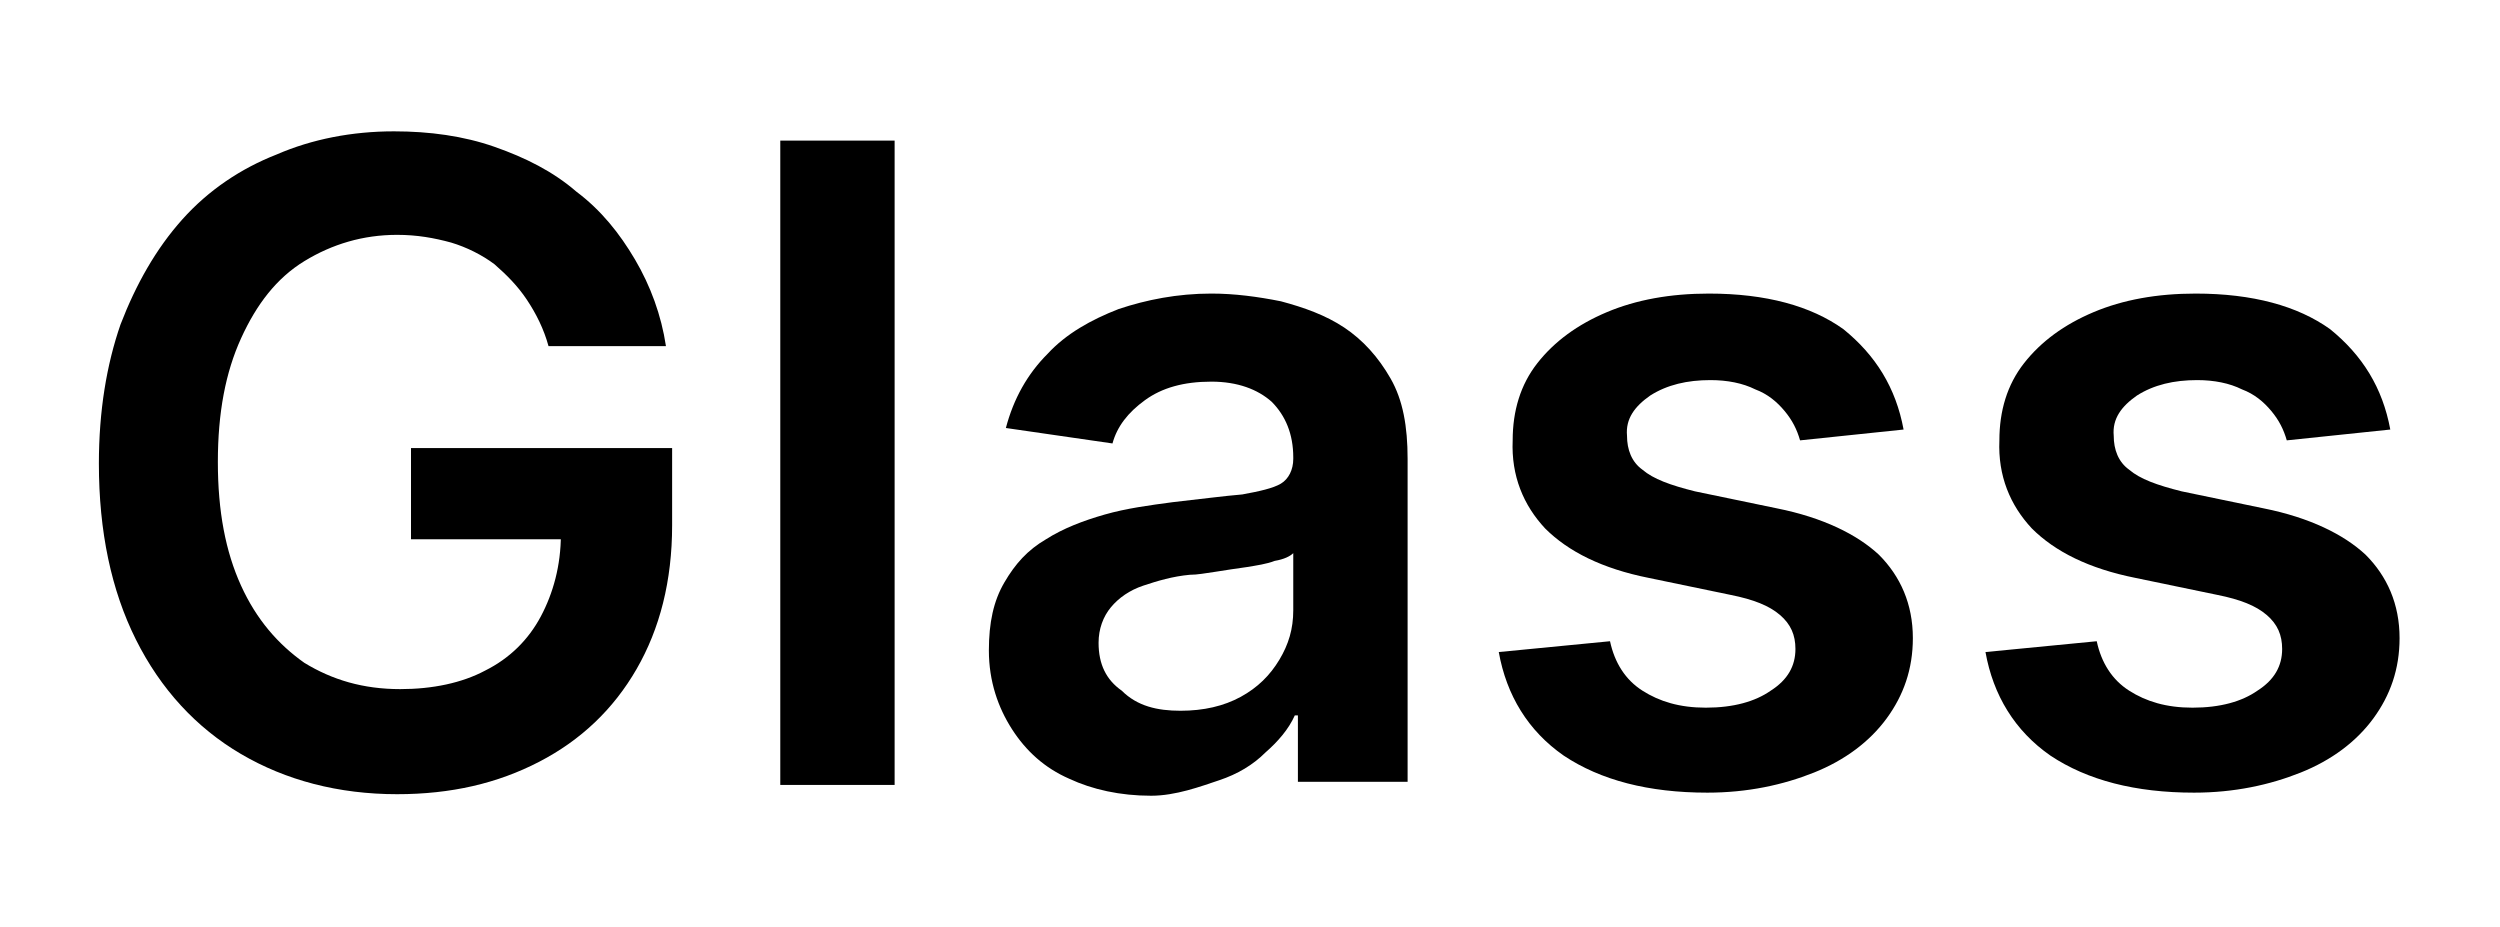
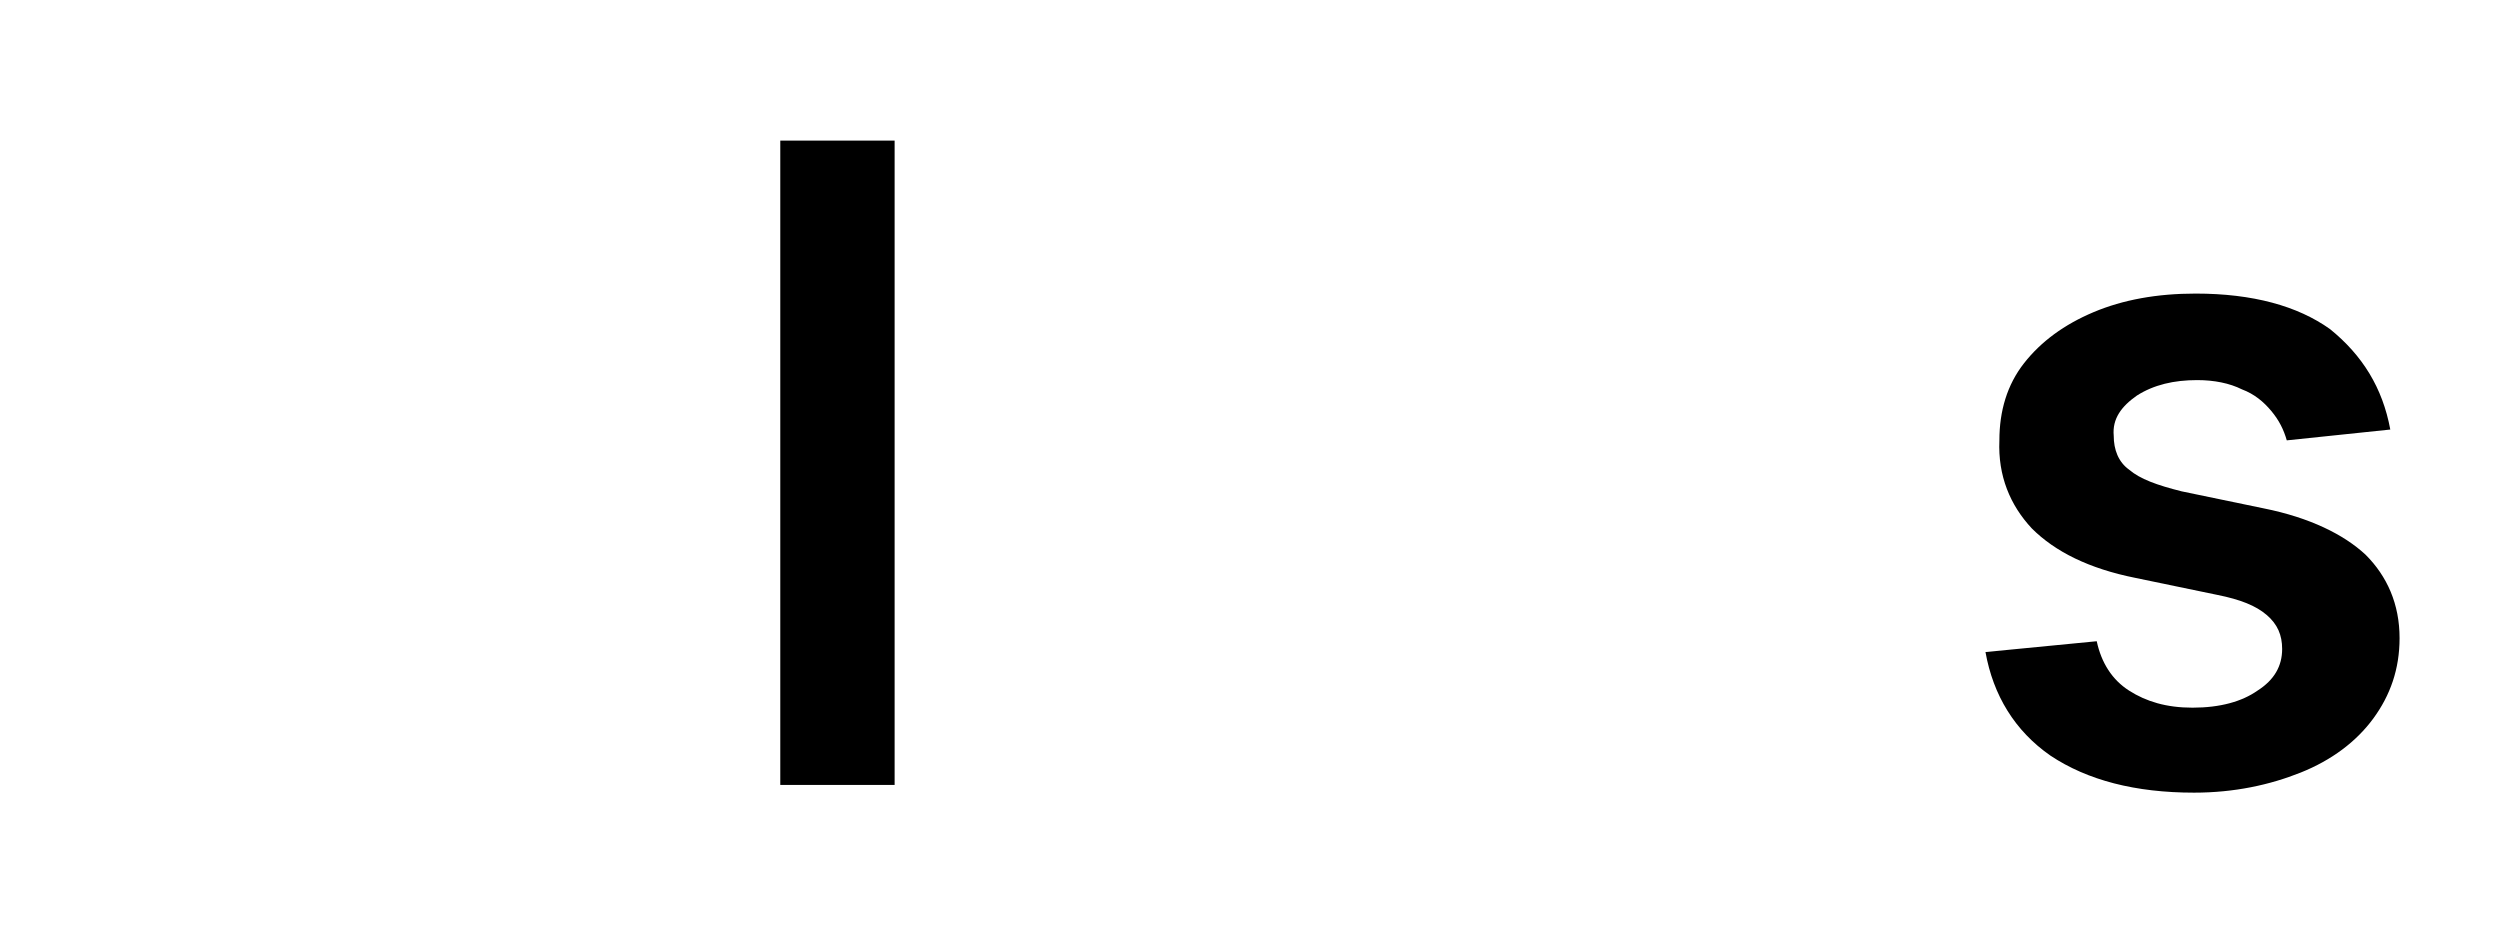
<svg xmlns="http://www.w3.org/2000/svg" version="1.1" id="Layer_1" x="0px" y="0px" viewBox="0 0 161.8 60" style="enable-background:new 0 0 161.8 60;" xml:space="preserve">
  <g>
-     <path d="M35.5,22.4c-0.3-1.1-0.8-2.1-1.4-3c-0.6-0.9-1.3-1.6-2.1-2.3c-0.8-0.6-1.8-1.1-2.8-1.4c-1.1-0.3-2.2-0.5-3.5-0.5   c-2.2,0-4.2,0.6-6,1.7c-1.8,1.1-3.1,2.8-4.1,5s-1.5,4.8-1.5,8c0,3.2,0.5,5.8,1.5,8c1,2.2,2.4,3.8,4.1,5c1.8,1.1,3.8,1.7,6.2,1.7   c2.1,0,4-0.4,5.5-1.2c1.6-0.8,2.8-2,3.6-3.5s1.3-3.3,1.3-5.3l1.7,0.3H26.6V29h16.9v5c0,3.6-0.8,6.7-2.3,9.3s-3.6,4.6-6.3,6   c-2.7,1.4-5.7,2.1-9.2,2.1c-3.8,0-7.2-0.9-10.1-2.6c-2.9-1.7-5.2-4.2-6.8-7.4c-1.6-3.2-2.4-7-2.4-11.4c0-3.4,0.5-6.4,1.4-9   c1-2.6,2.3-4.9,4-6.8c1.7-1.9,3.8-3.3,6.1-4.2c2.3-1,4.9-1.5,7.6-1.5c2.3,0,4.5,0.3,6.5,1c2,0.7,3.8,1.6,5.3,2.9   c1.6,1.2,2.8,2.7,3.8,4.4s1.7,3.6,2,5.6H35.5z" />
    <path d="M57.9,9.1v41.7h-7.4V9.1H57.9z" />
-     <path d="M74.5,51.5c-2,0-3.8-0.4-5.3-1.1c-1.6-0.7-2.8-1.8-3.7-3.2S64,44.1,64,42.1c0-1.8,0.3-3.2,1-4.4c0.7-1.2,1.5-2.1,2.7-2.8   c1.1-0.7,2.4-1.2,3.8-1.6c1.4-0.4,2.9-0.6,4.4-0.8c1.8-0.2,3.3-0.4,4.5-0.5c1.1-0.2,2-0.4,2.5-0.7c0.5-0.3,0.8-0.9,0.8-1.6v-0.1   c0-1.5-0.5-2.7-1.4-3.6c-0.9-0.8-2.2-1.3-3.9-1.3c-1.8,0-3.2,0.4-4.3,1.2c-1.1,0.8-1.8,1.7-2.1,2.8l-6.9-1c0.5-1.9,1.4-3.5,2.7-4.8   c1.2-1.3,2.8-2.2,4.6-2.9c1.8-0.6,3.8-1,6-1c1.5,0,3,0.2,4.5,0.5c1.5,0.4,2.9,0.9,4.1,1.7c1.2,0.8,2.2,1.9,3,3.3s1.1,3.1,1.1,5.2   v20.9h-7.1v-4.3h-0.2c-0.4,0.9-1.1,1.7-1.9,2.4c-0.8,0.8-1.8,1.4-3,1.8S76.1,51.5,74.5,51.5z M76.4,46c1.5,0,2.8-0.3,3.9-0.9   c1.1-0.6,1.9-1.4,2.5-2.4c0.6-1,0.9-2,0.9-3.2v-3.7c-0.2,0.2-0.6,0.4-1.2,0.5c-0.5,0.2-1.2,0.3-1.8,0.4c-0.7,0.1-1.4,0.2-2,0.3   c-0.7,0.1-1.2,0.2-1.7,0.2c-1.1,0.1-2.1,0.4-3,0.7c-0.9,0.3-1.6,0.8-2.1,1.4c-0.5,0.6-0.8,1.4-0.8,2.3c0,1.4,0.5,2.4,1.5,3.1   C73.6,45.7,74.9,46,76.4,46z" />
-     <path d="M123.2,27.8l-6.7,0.7c-0.2-0.7-0.5-1.3-1-1.9c-0.5-0.6-1.1-1.1-1.9-1.4c-0.8-0.4-1.8-0.6-2.9-0.6c-1.5,0-2.8,0.3-3.9,1   c-1,0.7-1.6,1.5-1.5,2.6c0,0.9,0.3,1.7,1,2.2c0.7,0.6,1.8,1,3.4,1.4l5.3,1.1c3,0.6,5.2,1.7,6.6,3c1.4,1.4,2.2,3.2,2.2,5.4   c0,2-0.6,3.7-1.7,5.2c-1.1,1.5-2.7,2.7-4.7,3.5c-2,0.8-4.3,1.3-6.9,1.3c-3.8,0-6.9-0.8-9.3-2.4c-2.3-1.6-3.7-3.9-4.2-6.7l7.2-0.7   c0.3,1.4,1,2.5,2.1,3.2c1.1,0.7,2.4,1.1,4.1,1.1c1.8,0,3.2-0.4,4.2-1.1c1.1-0.7,1.6-1.6,1.6-2.7c0-0.9-0.3-1.6-1-2.2   c-0.7-0.6-1.7-1-3.2-1.3l-5.3-1.1c-3-0.6-5.2-1.7-6.7-3.2c-1.4-1.5-2.2-3.4-2.1-5.7c0-1.9,0.5-3.6,1.6-5c1.1-1.4,2.6-2.5,4.5-3.3   s4.1-1.2,6.6-1.2c3.7,0,6.6,0.8,8.7,2.3C121.4,23,122.7,25.1,123.2,27.8z" />
    <path d="M154.7,27.8l-6.7,0.7c-0.2-0.7-0.5-1.3-1-1.9c-0.5-0.6-1.1-1.1-1.9-1.4c-0.8-0.4-1.8-0.6-2.9-0.6c-1.5,0-2.8,0.3-3.9,1   c-1,0.7-1.6,1.5-1.5,2.6c0,0.9,0.3,1.7,1,2.2c0.7,0.6,1.8,1,3.4,1.4l5.3,1.1c3,0.6,5.2,1.7,6.6,3c1.4,1.4,2.2,3.2,2.2,5.4   c0,2-0.6,3.7-1.7,5.2c-1.1,1.5-2.7,2.7-4.7,3.5c-2,0.8-4.3,1.3-6.9,1.3c-3.8,0-6.9-0.8-9.3-2.4c-2.3-1.6-3.7-3.9-4.2-6.7l7.2-0.7   c0.3,1.4,1,2.5,2.1,3.2c1.1,0.7,2.4,1.1,4.1,1.1c1.8,0,3.2-0.4,4.2-1.1c1.1-0.7,1.6-1.6,1.6-2.7c0-0.9-0.3-1.6-1-2.2   c-0.7-0.6-1.7-1-3.2-1.3l-5.3-1.1c-3-0.6-5.2-1.7-6.7-3.2c-1.4-1.5-2.2-3.4-2.1-5.7c0-1.9,0.5-3.6,1.6-5c1.1-1.4,2.6-2.5,4.5-3.3   s4.1-1.2,6.6-1.2c3.7,0,6.6,0.8,8.7,2.3C152.9,23,154.2,25.1,154.7,27.8z" />
  </g>
</svg>